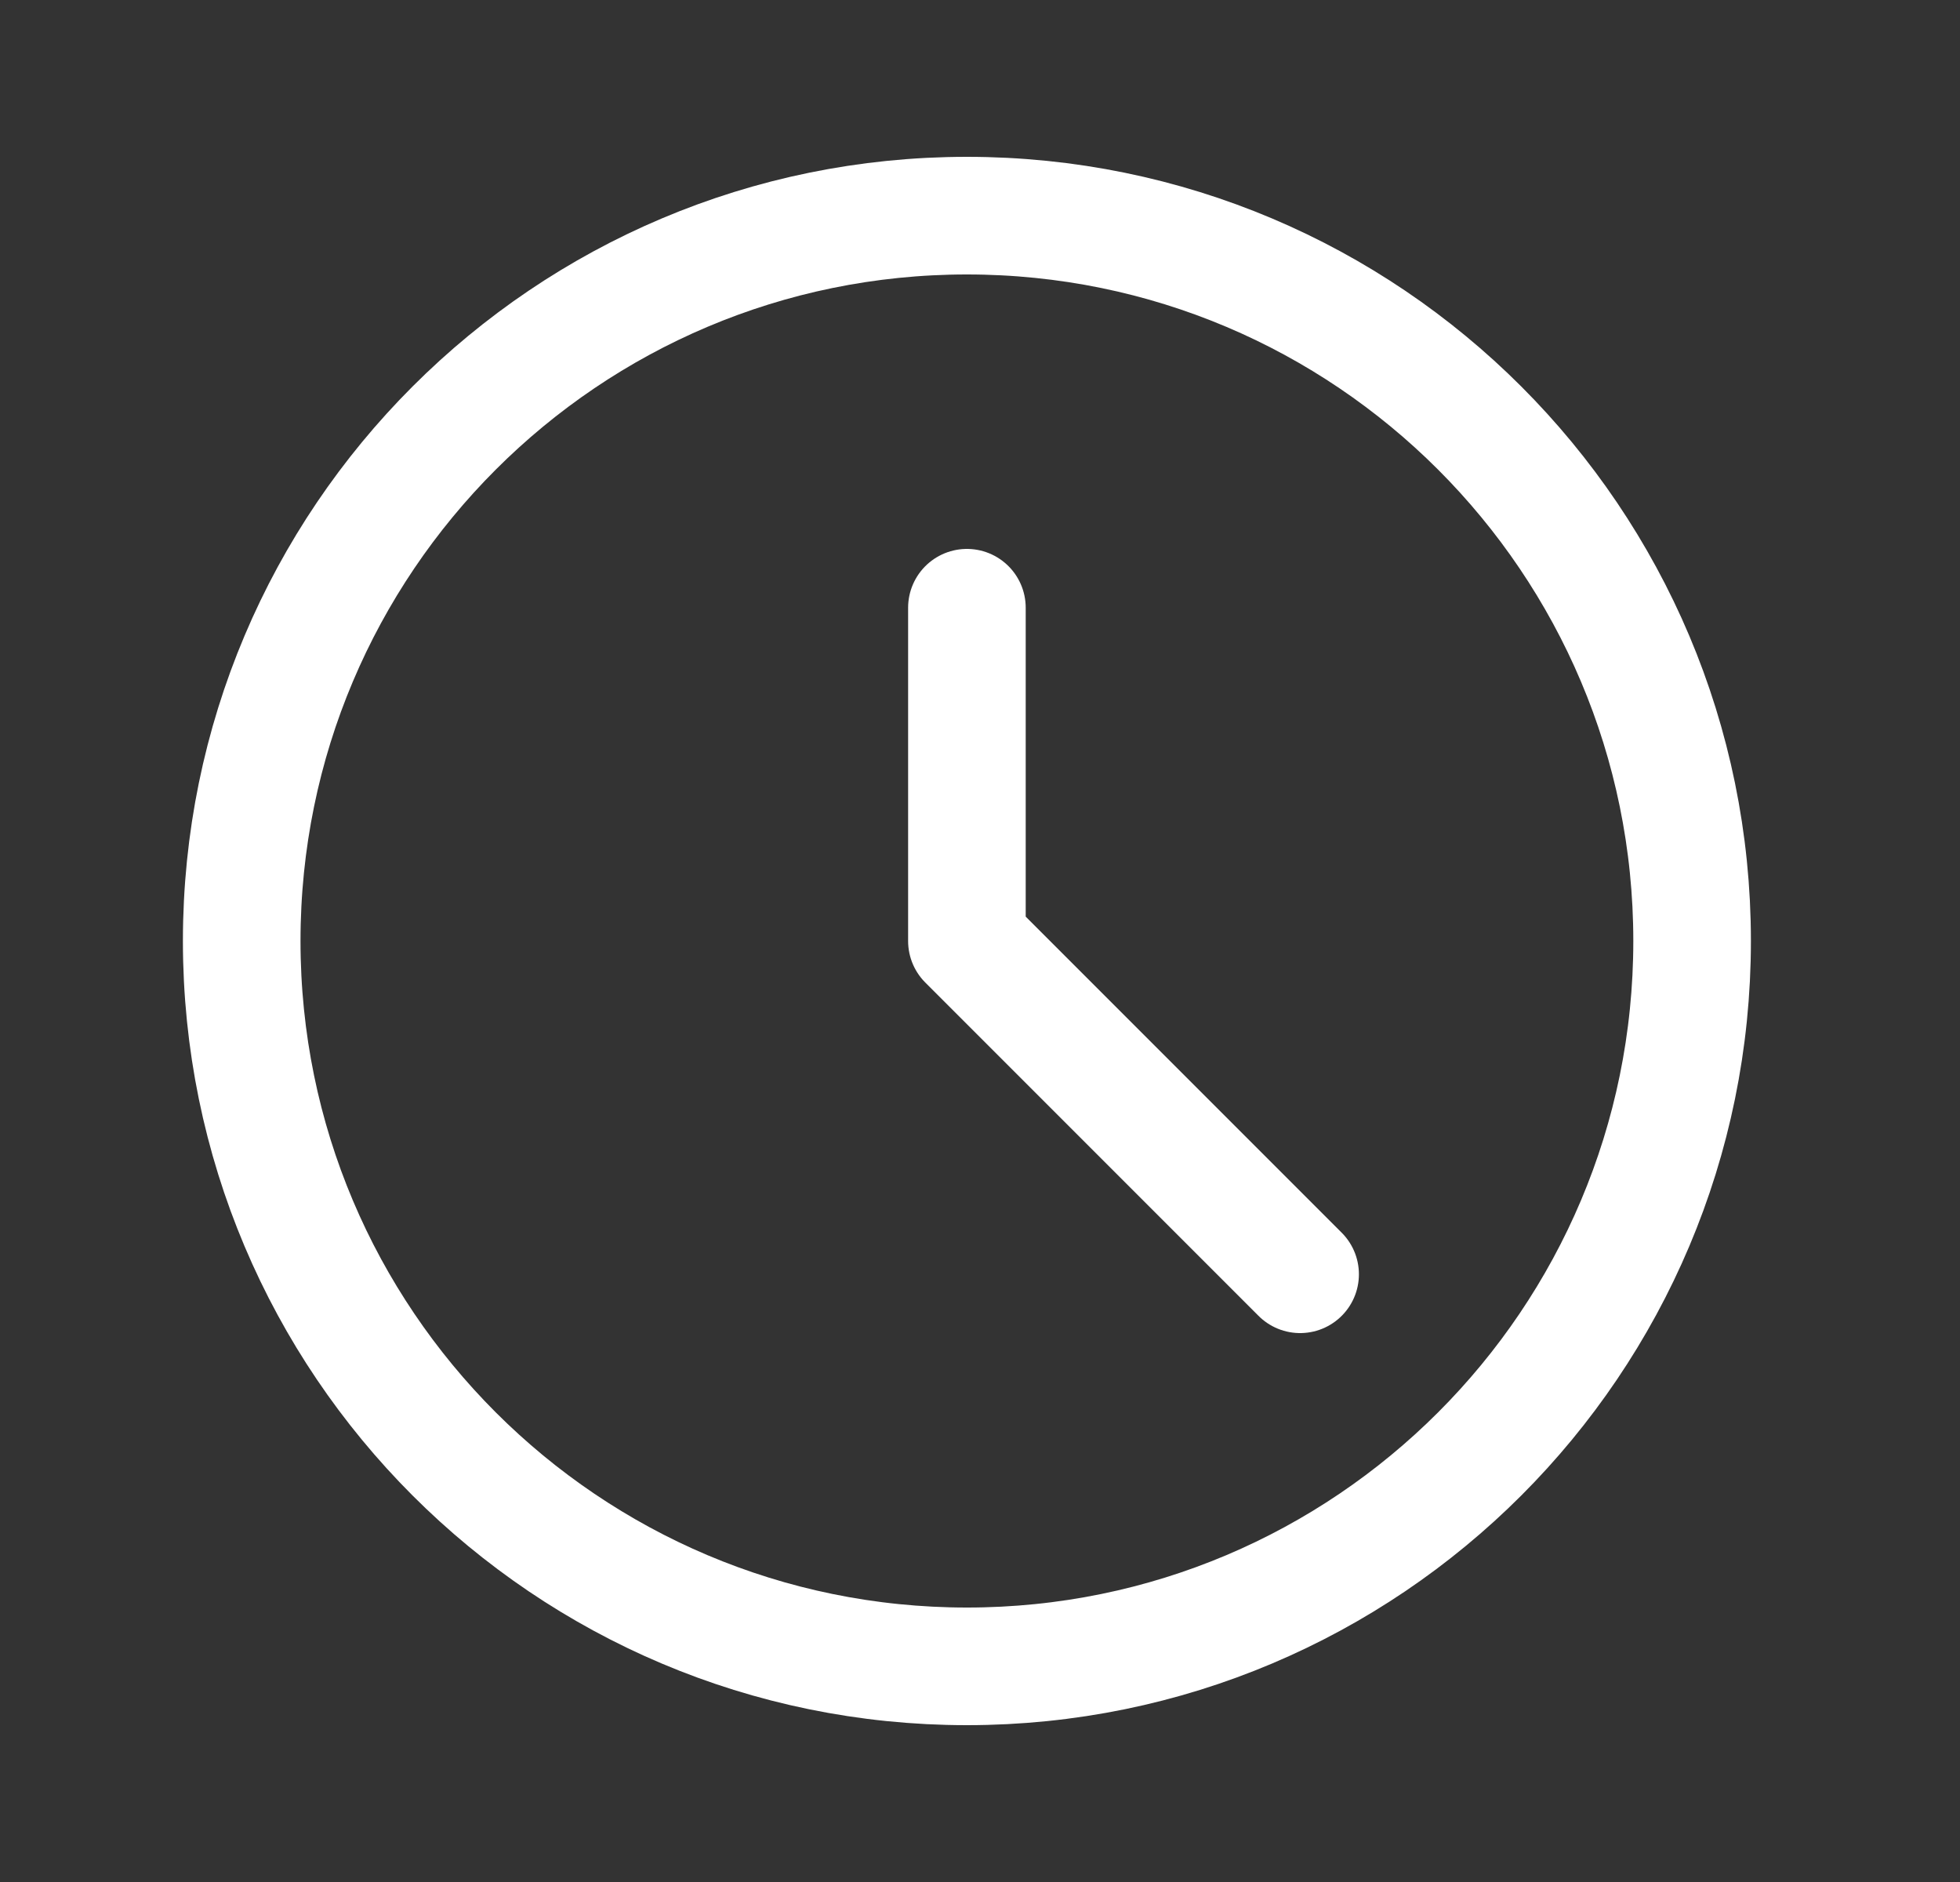
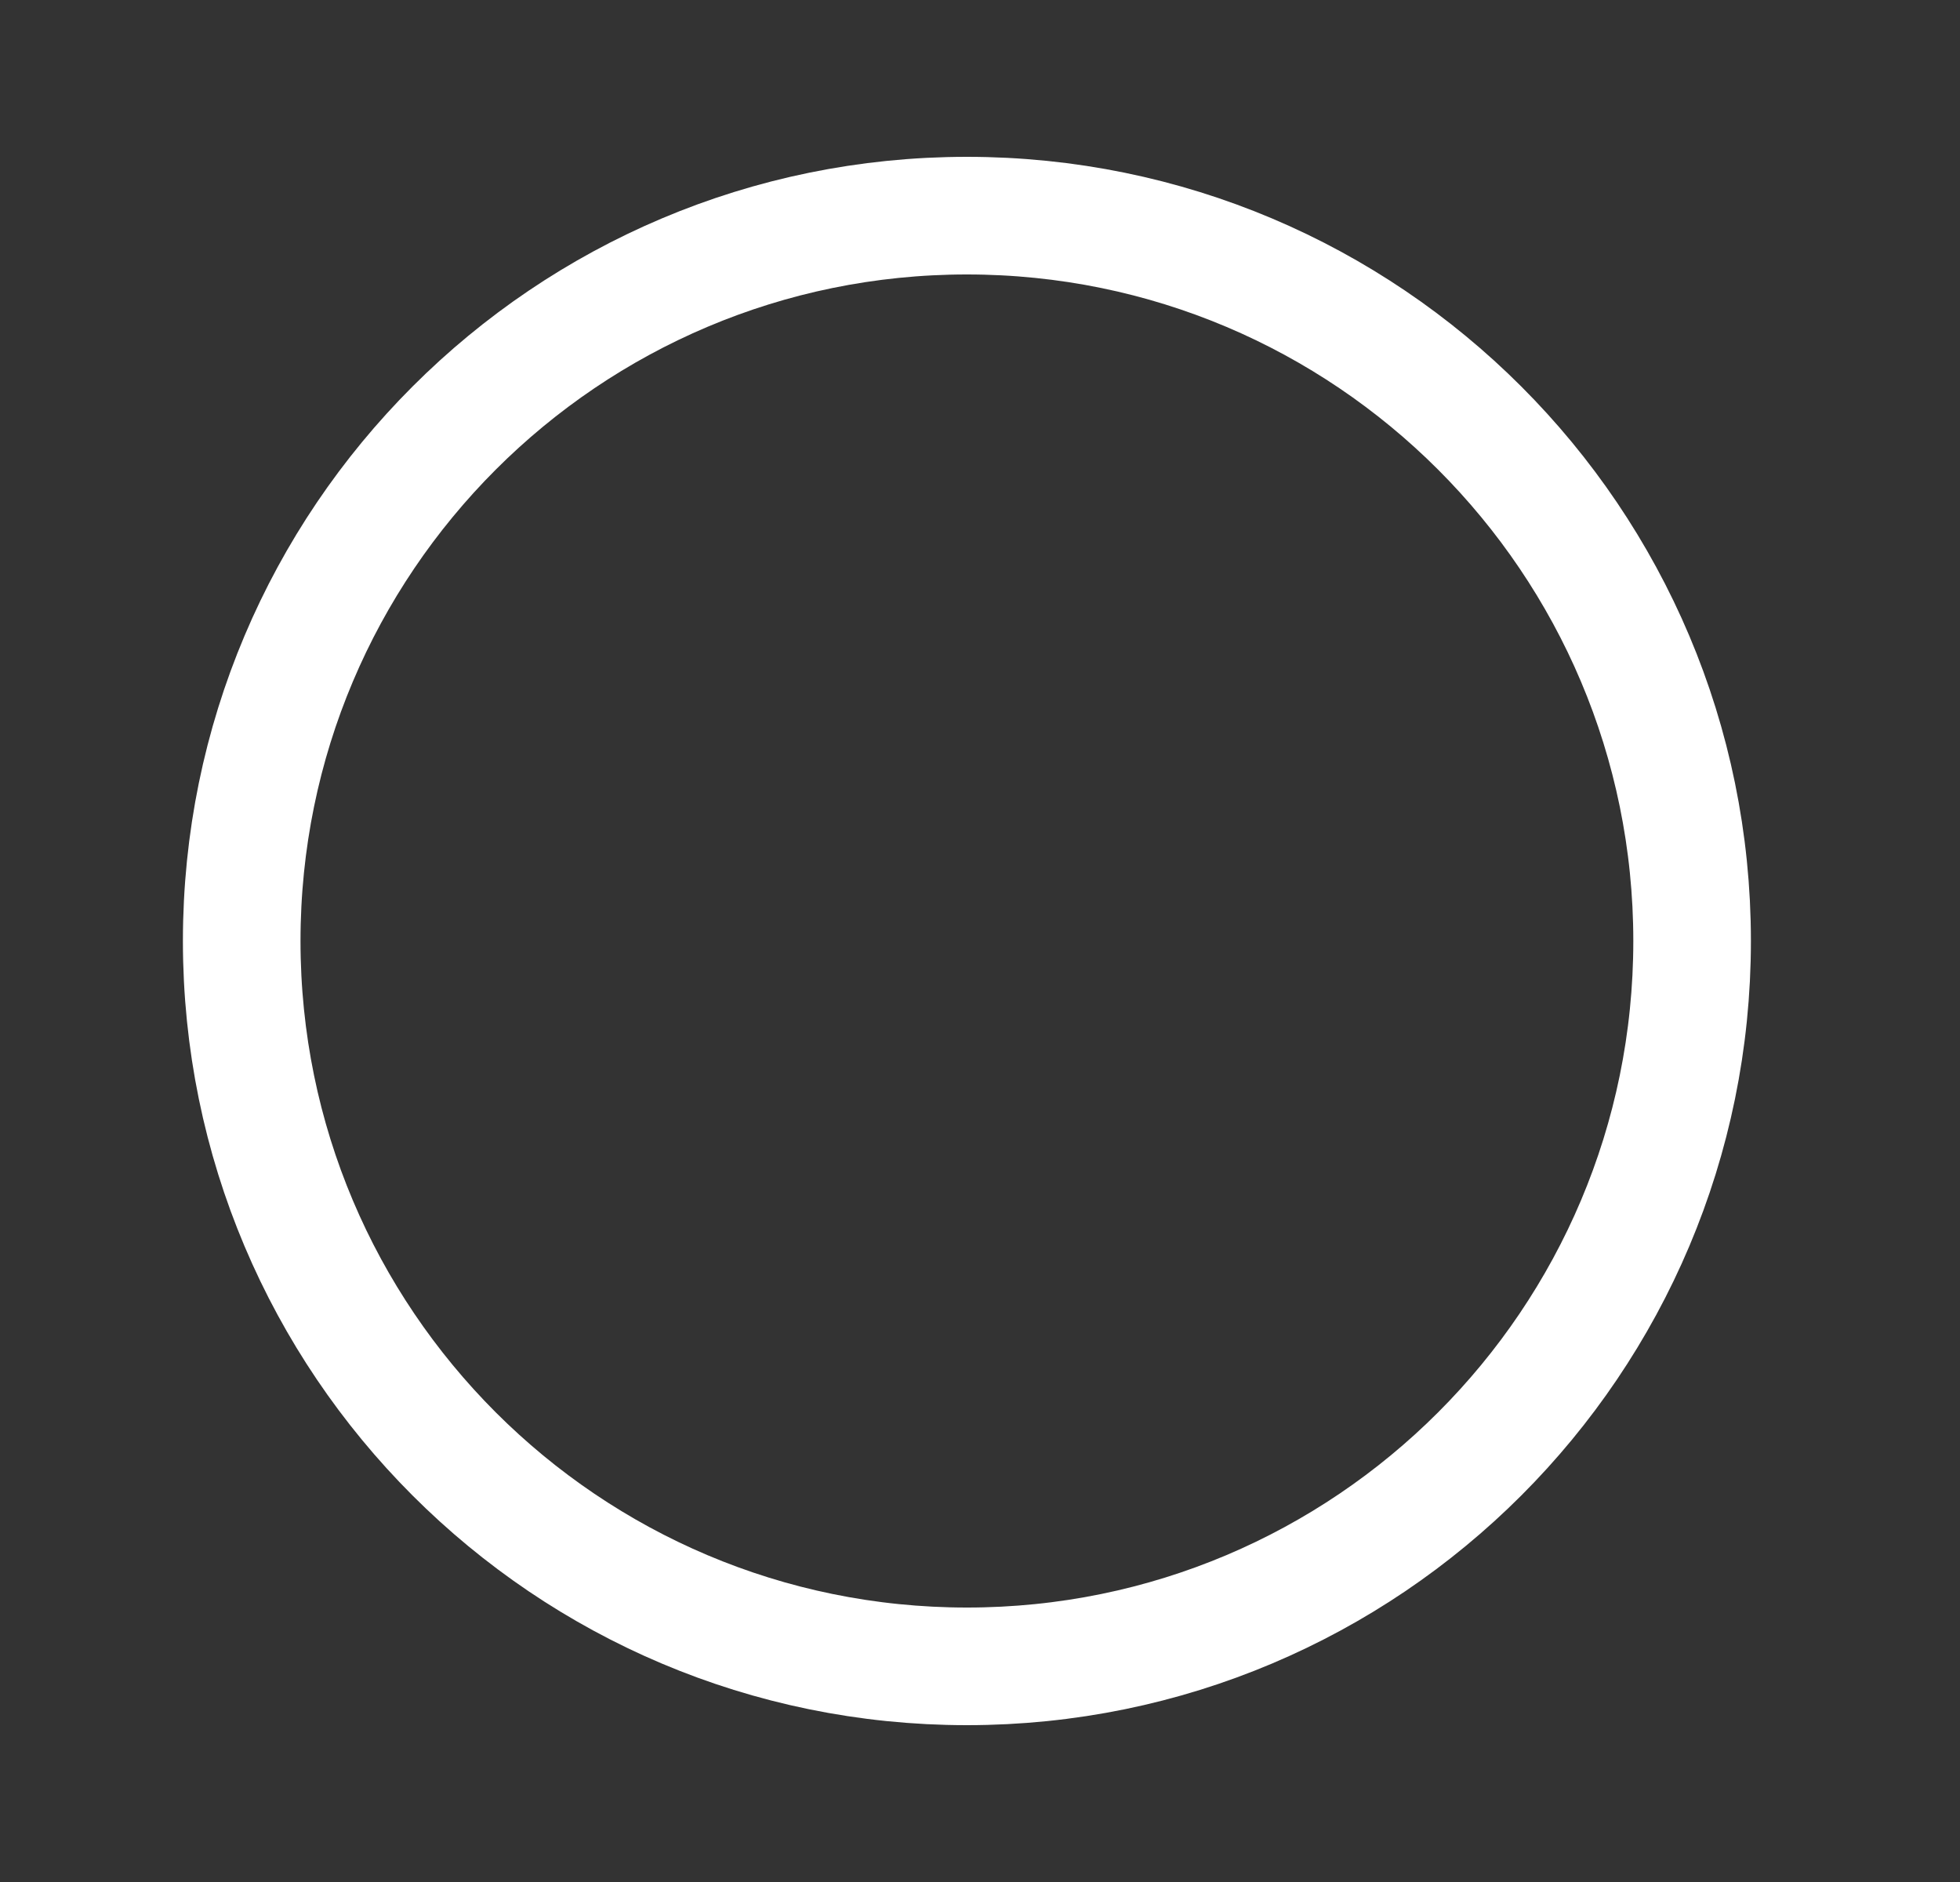
<svg xmlns="http://www.w3.org/2000/svg" width="25" height="24" viewBox="0 0 25 24" fill="none">
  <rect x="0" y="0" width="25" height="24" fill="#333333" stroke="none" />
  <mask id="mask0_2055_432" style="mask-type:luminance" maskUnits="userSpaceOnUse" x="0" y="0" width="25" height="24">
    <path d="M24.333 0H0.333V24H24.333V0Z" fill="white" />
  </mask>
  <g mask="url(#mask0_2055_432)">
    <path d="M12.333 21.25C17.442 21.25 21.583 17.109 21.583 12C21.583 6.891 17.442 2.75 12.333 2.75C7.225 2.75 3.083 6.891 3.083 12C3.083 17.109 7.225 21.25 12.333 21.25Z" stroke="white" stroke-width="1.5" stroke-miterlimit="10" />
-     <path d="M16.583 16.25L12.333 12V7.75" stroke="white" stroke-width="1.5" stroke-linecap="round" stroke-linejoin="round" />
  </g>
</svg>